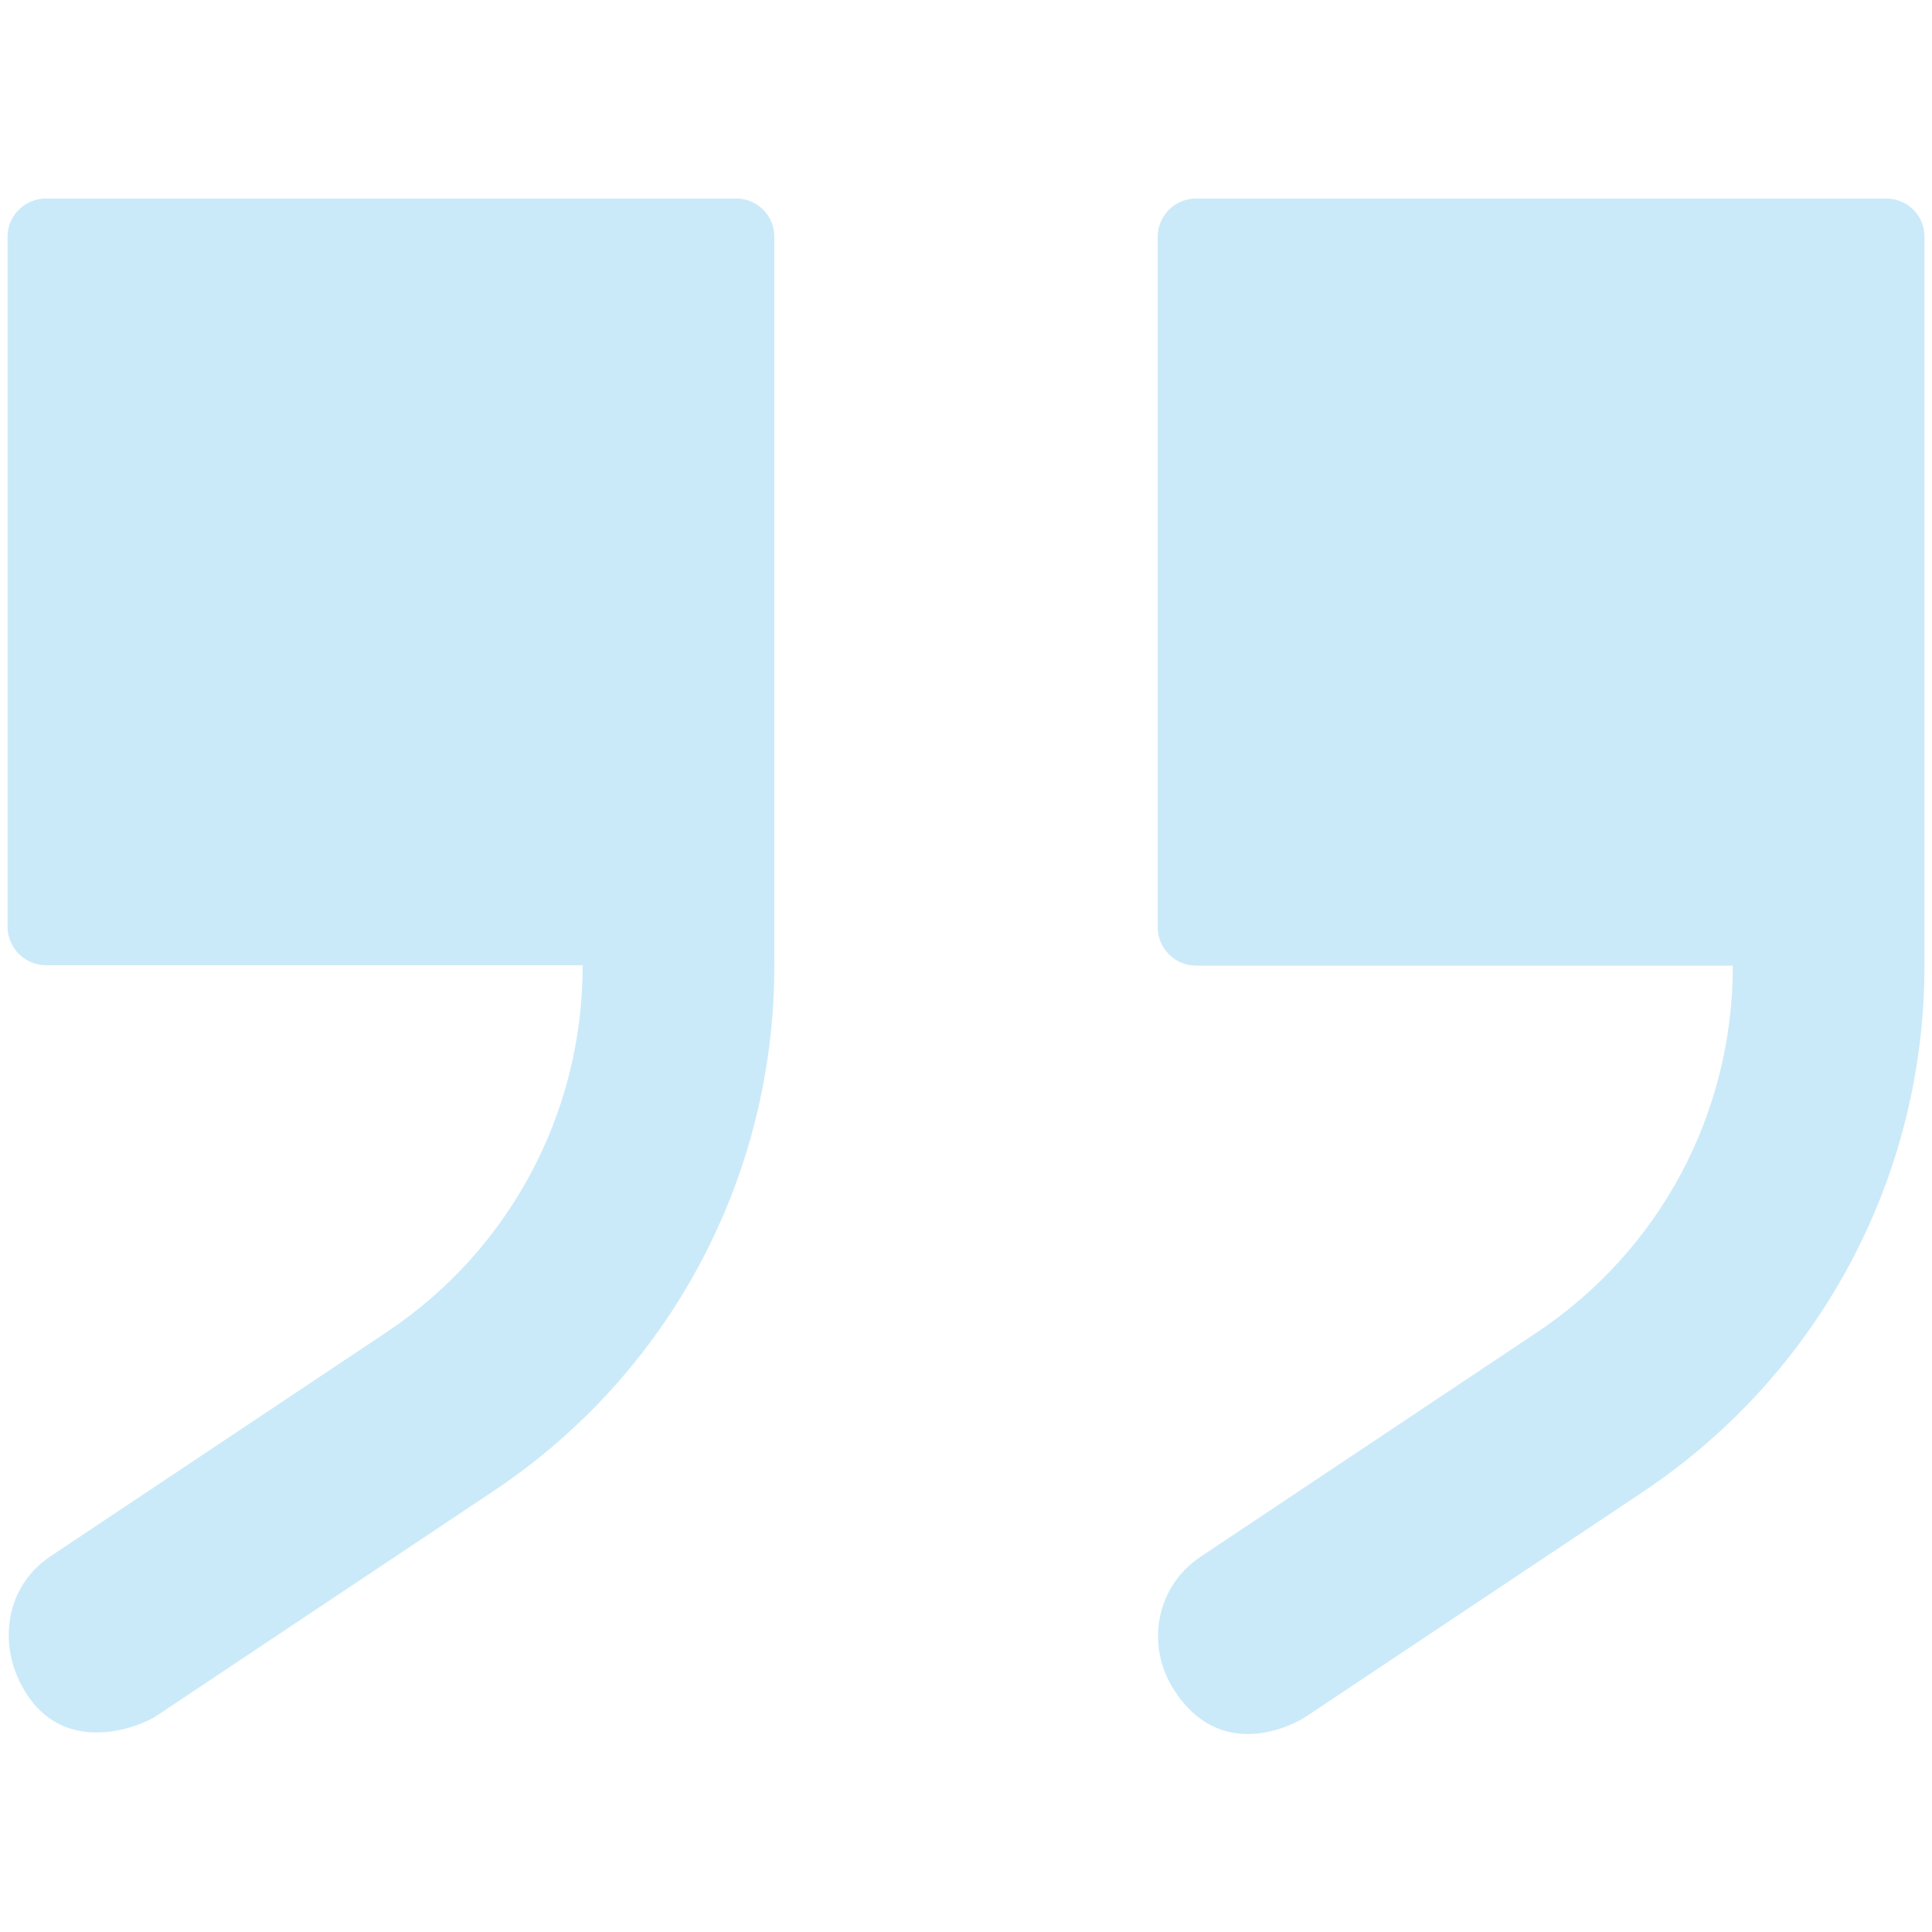
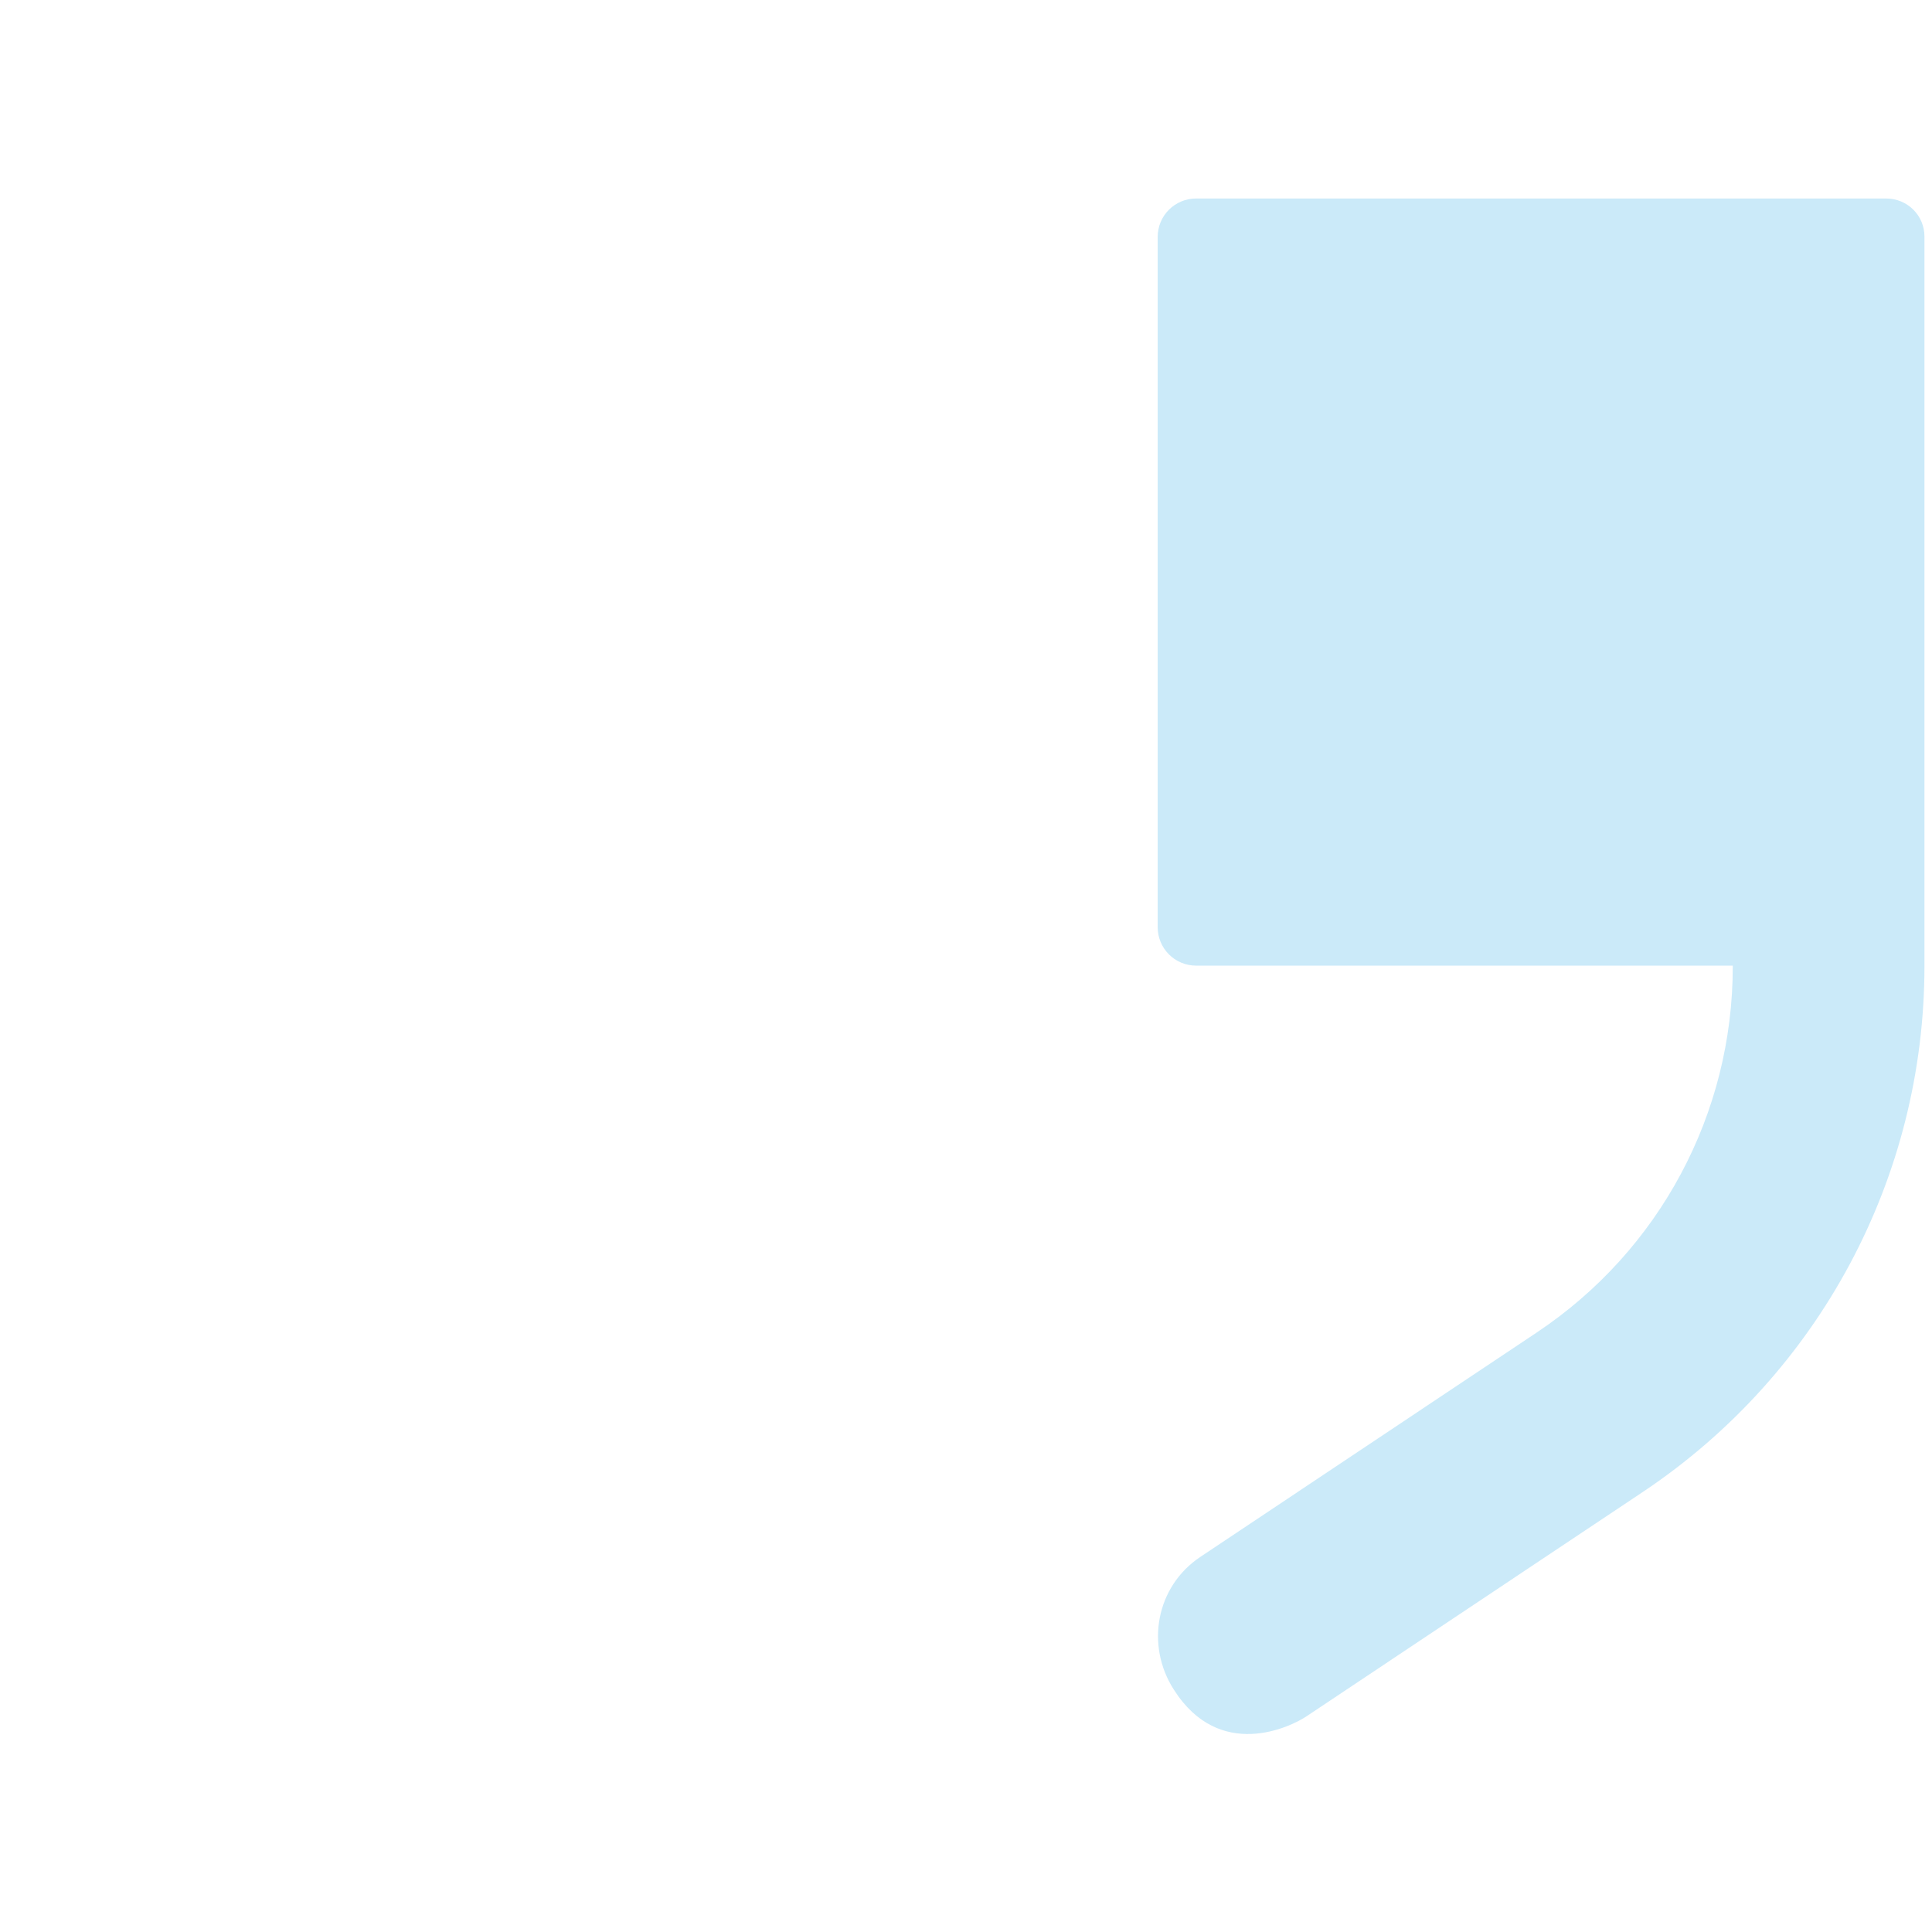
<svg xmlns="http://www.w3.org/2000/svg" width="42" height="42" viewBox="0 0 42 42" fill="none">
  <path d="M40.999 4.315H26.004C25.544 4.315 25.167 4.684 25.167 5.152V20.155C25.167 20.615 25.536 20.992 26.004 20.992H37.669V21.008C37.669 24.216 36.077 27.185 33.411 28.965L26.094 33.846C25.134 34.486 24.896 35.766 25.52 36.734C26.512 38.292 28.055 37.546 28.407 37.308L35.724 32.427C39.547 29.868 41.836 25.602 41.836 21V20.147V5.143C41.836 4.684 41.467 4.315 40.999 4.315Z" fill="#CBEAF9" />
-   <path d="M15.996 4.315H1.001C0.541 4.315 0.164 4.684 0.164 5.143V20.147C0.164 20.606 0.541 20.984 1.001 20.984H12.666V21C12.666 24.207 11.074 27.177 8.408 28.957L1.091 33.838C0.131 34.478 -0.066 35.733 0.517 36.725C1.378 38.218 3.052 37.538 3.404 37.3L10.722 32.419C14.552 29.868 16.833 25.602 16.833 21V20.147V5.143C16.833 4.684 16.464 4.315 15.996 4.315Z" fill="#CBEAF9" />
</svg>